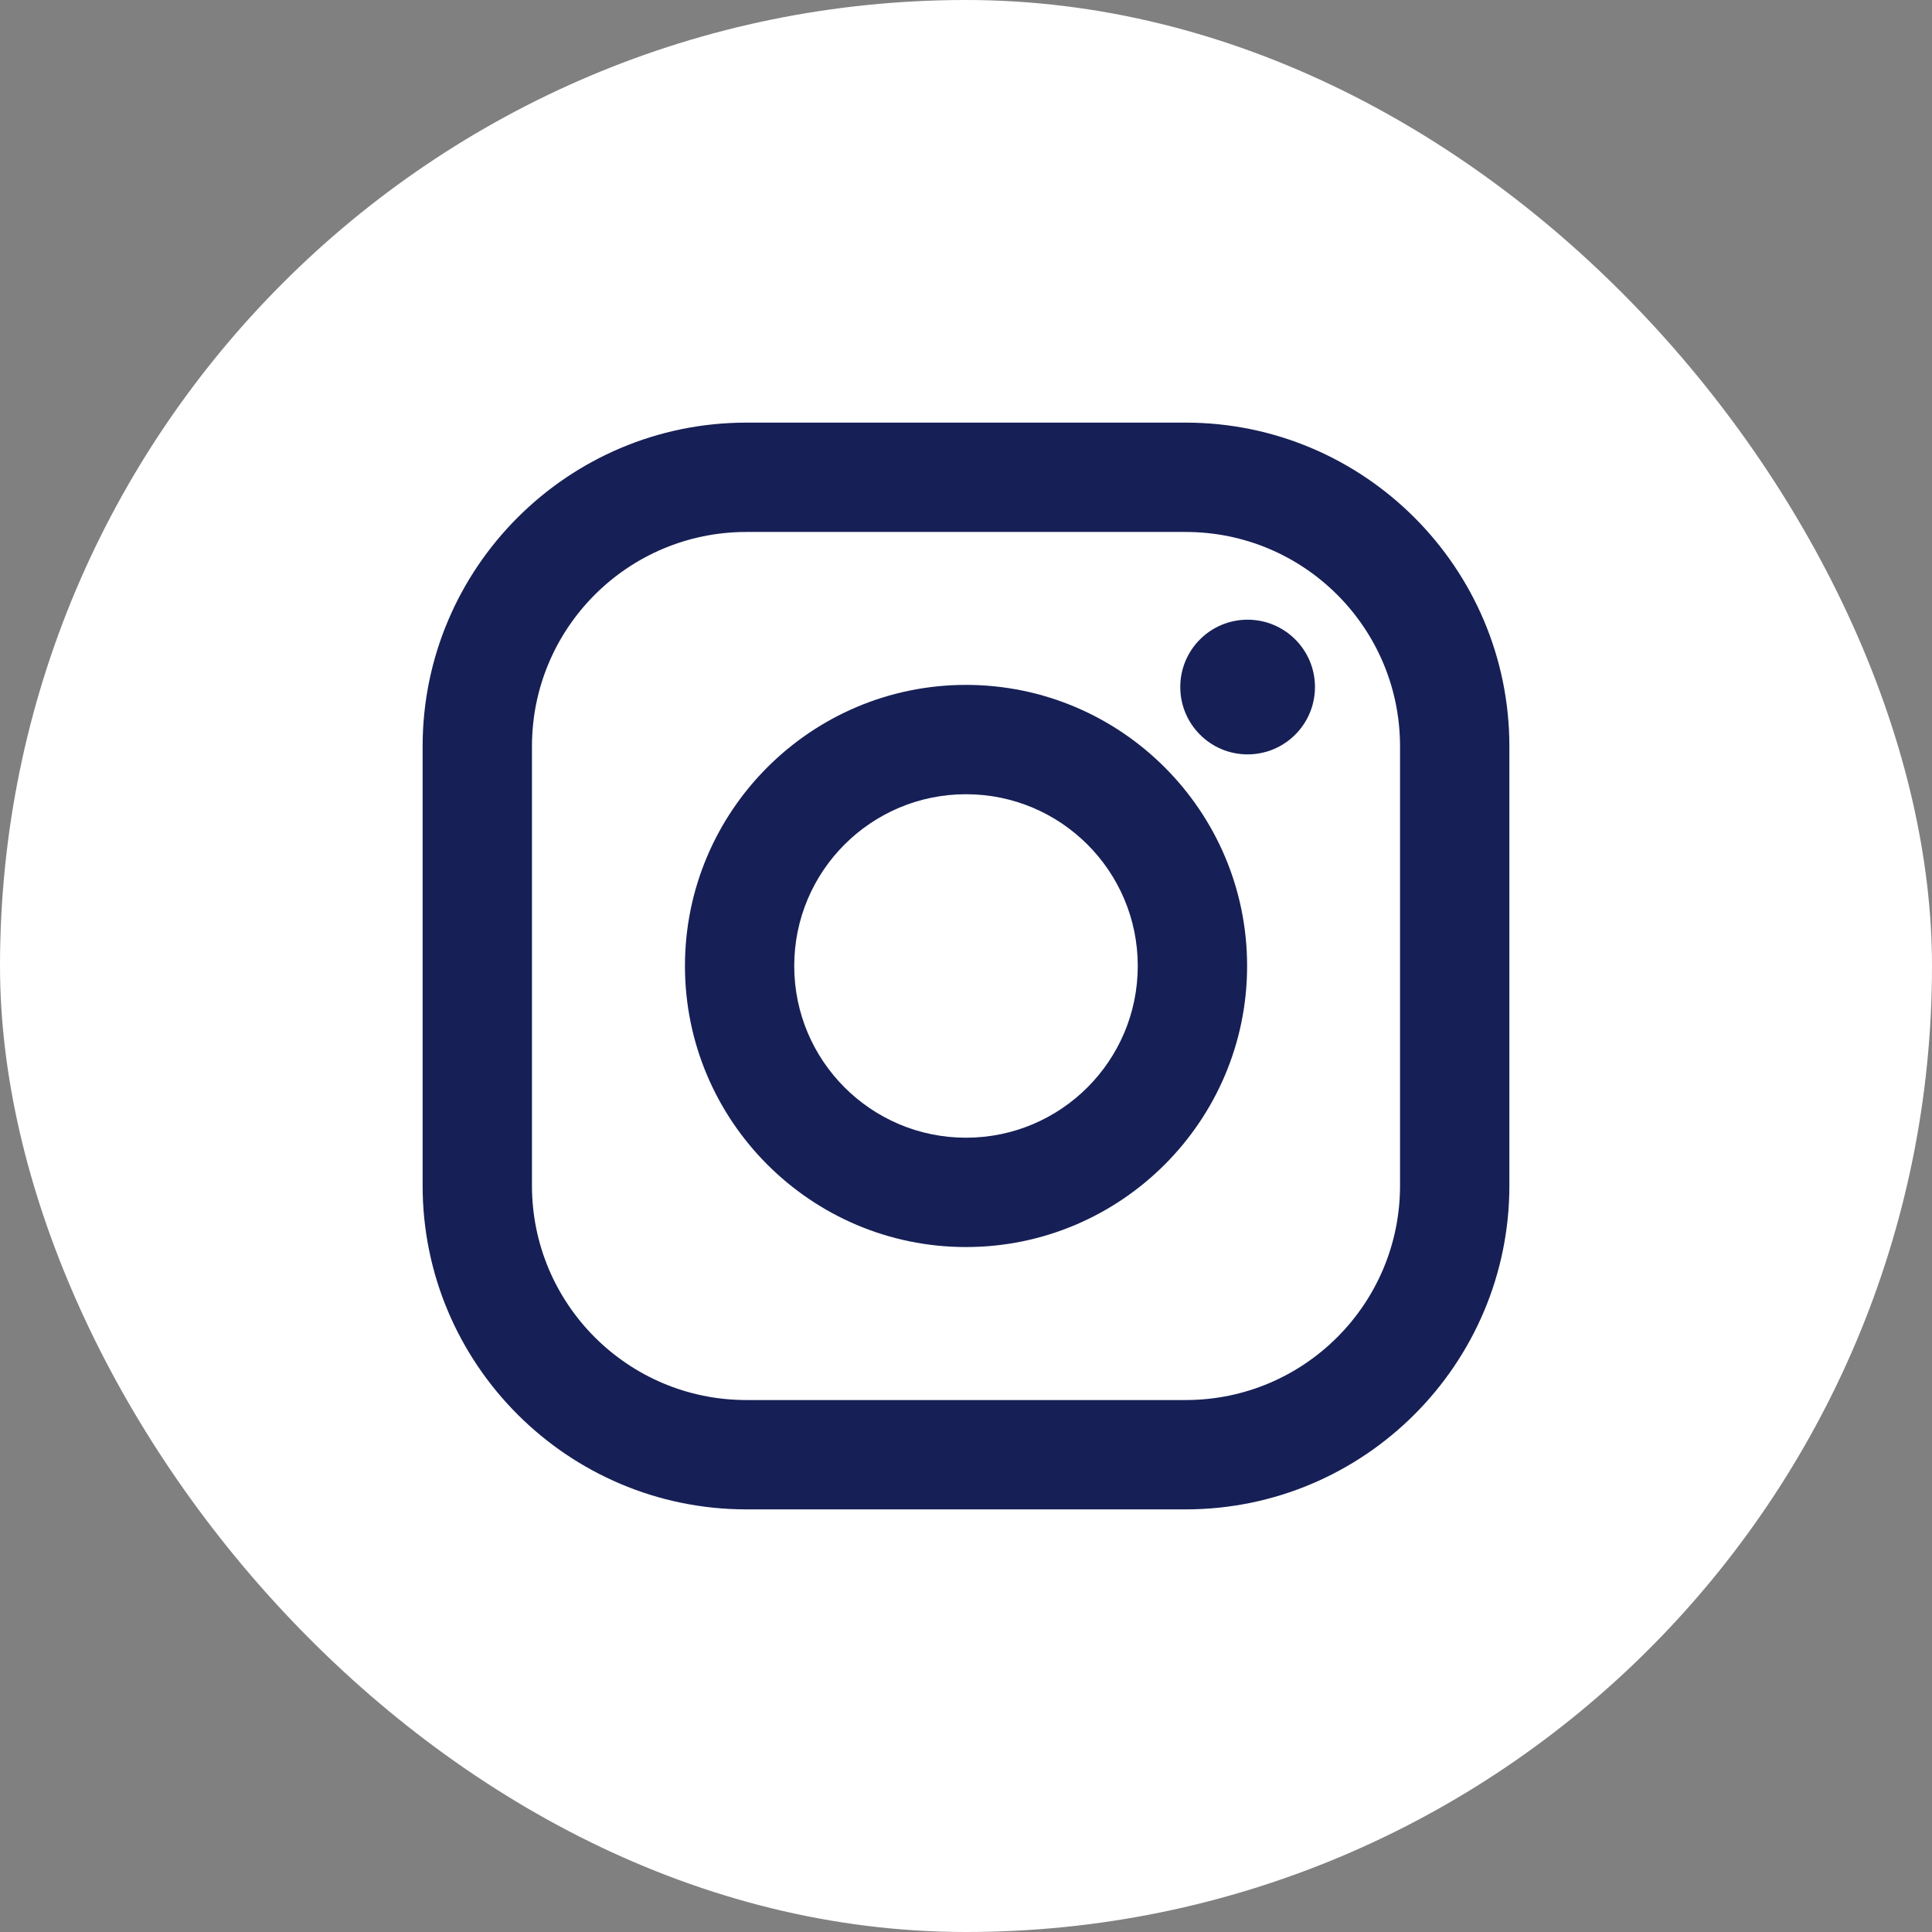
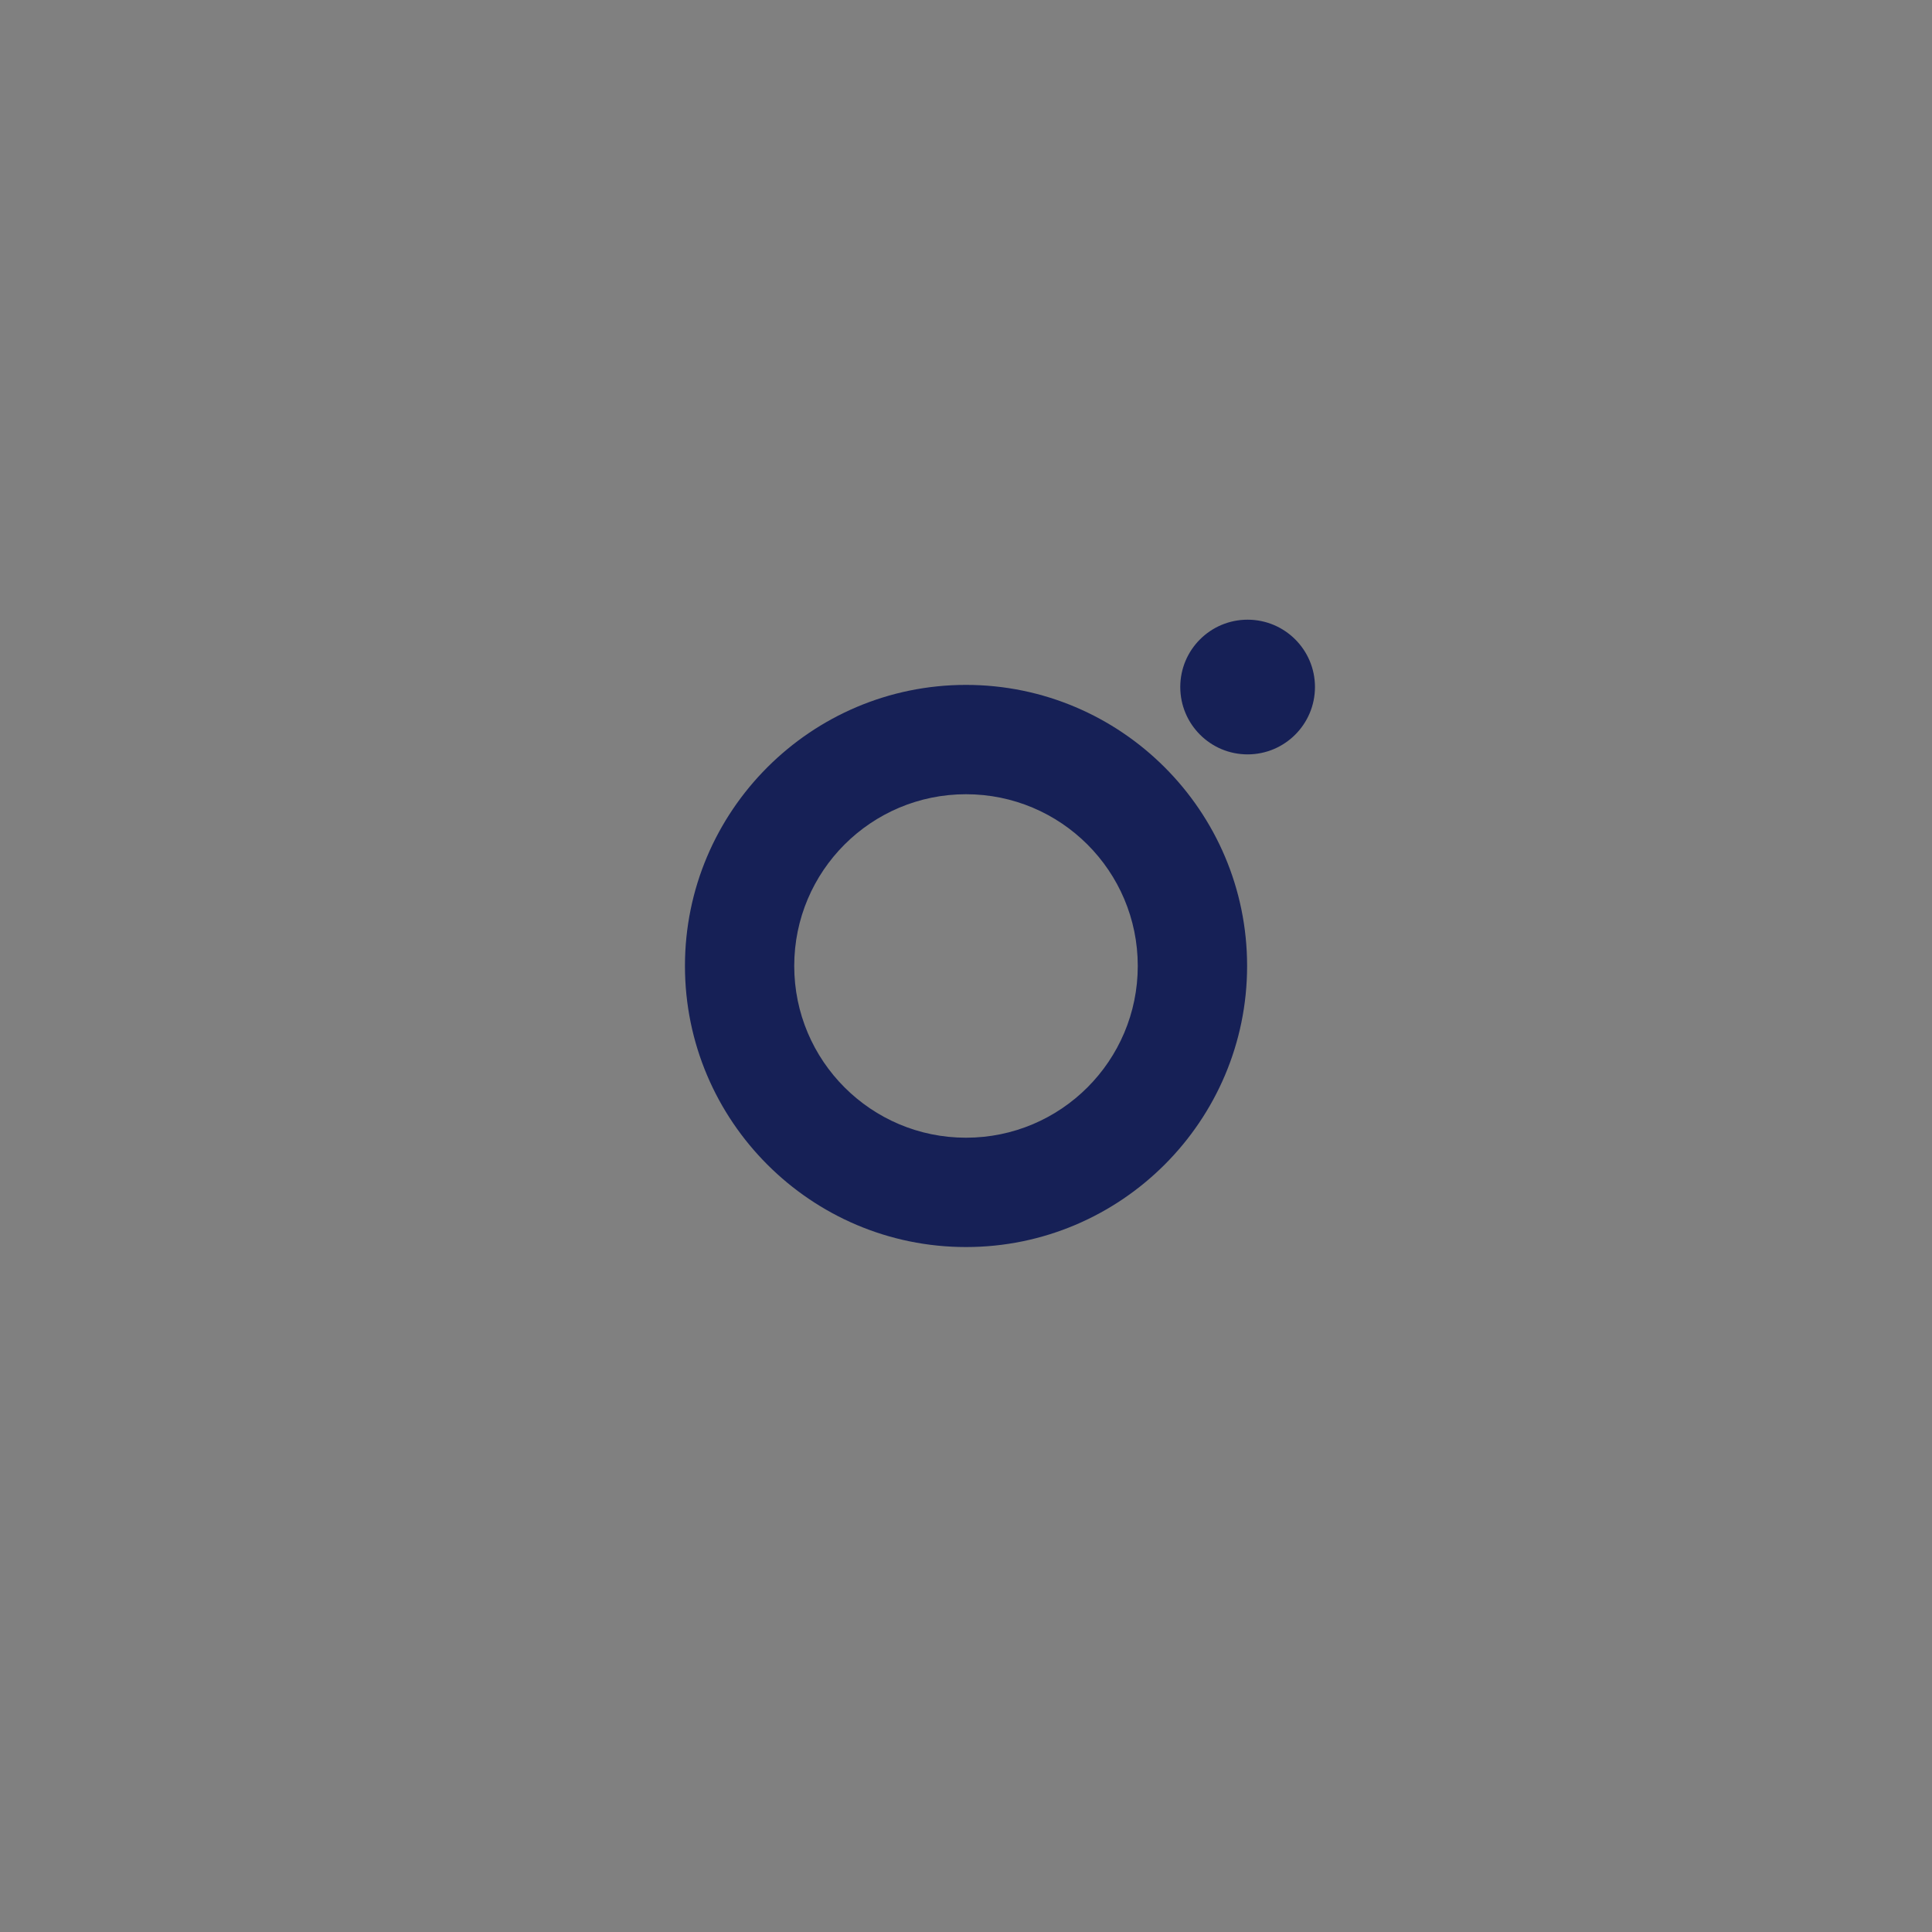
<svg xmlns="http://www.w3.org/2000/svg" width="32" height="32" viewBox="0 0 32 32" fill="none">
  <rect x="0" y="0" width="32" height="32" fill="#808080" stroke="none" />
-   <rect width="32" height="32" rx="16" fill="white" />
-   <path d="M19.638 7H12.362C9.406 7 7 9.406 7 12.362V19.638C7 22.595 9.406 25 12.362 25H19.638C22.595 25 25 22.595 25 19.638V12.362C25 9.406 22.595 7 19.638 7ZM23.189 19.638C23.189 21.599 21.599 23.189 19.638 23.189H12.362C10.401 23.189 8.811 21.599 8.811 19.638V12.362C8.811 10.401 10.401 8.811 12.362 8.811H19.638C21.599 8.811 23.189 10.401 23.189 12.362V19.638Z" fill="#162056" />
  <path d="M16 11.344C13.433 11.344 11.345 13.432 11.345 15.999C11.345 18.566 13.433 20.655 16 20.655C18.567 20.655 20.656 18.566 20.656 15.999C20.656 13.432 18.567 11.344 16 11.344ZM16 18.844C14.429 18.844 13.155 17.57 13.155 15.999C13.155 14.428 14.429 13.155 16 13.155C17.571 13.155 18.845 14.428 18.845 15.999C18.845 17.57 17.571 18.844 16 18.844Z" fill="#162056" />
-   <path d="M20.664 12.495C21.28 12.495 21.78 11.995 21.78 11.379C21.78 10.763 21.28 10.264 20.664 10.264C20.048 10.264 19.549 10.763 19.549 11.379C19.549 11.995 20.048 12.495 20.664 12.495Z" fill="#162056" />
+   <path d="M20.664 12.495C21.28 12.495 21.78 11.995 21.78 11.379C21.78 10.763 21.28 10.264 20.664 10.264C20.048 10.264 19.549 10.763 19.549 11.379C19.549 11.995 20.048 12.495 20.664 12.495" fill="#162056" />
</svg>